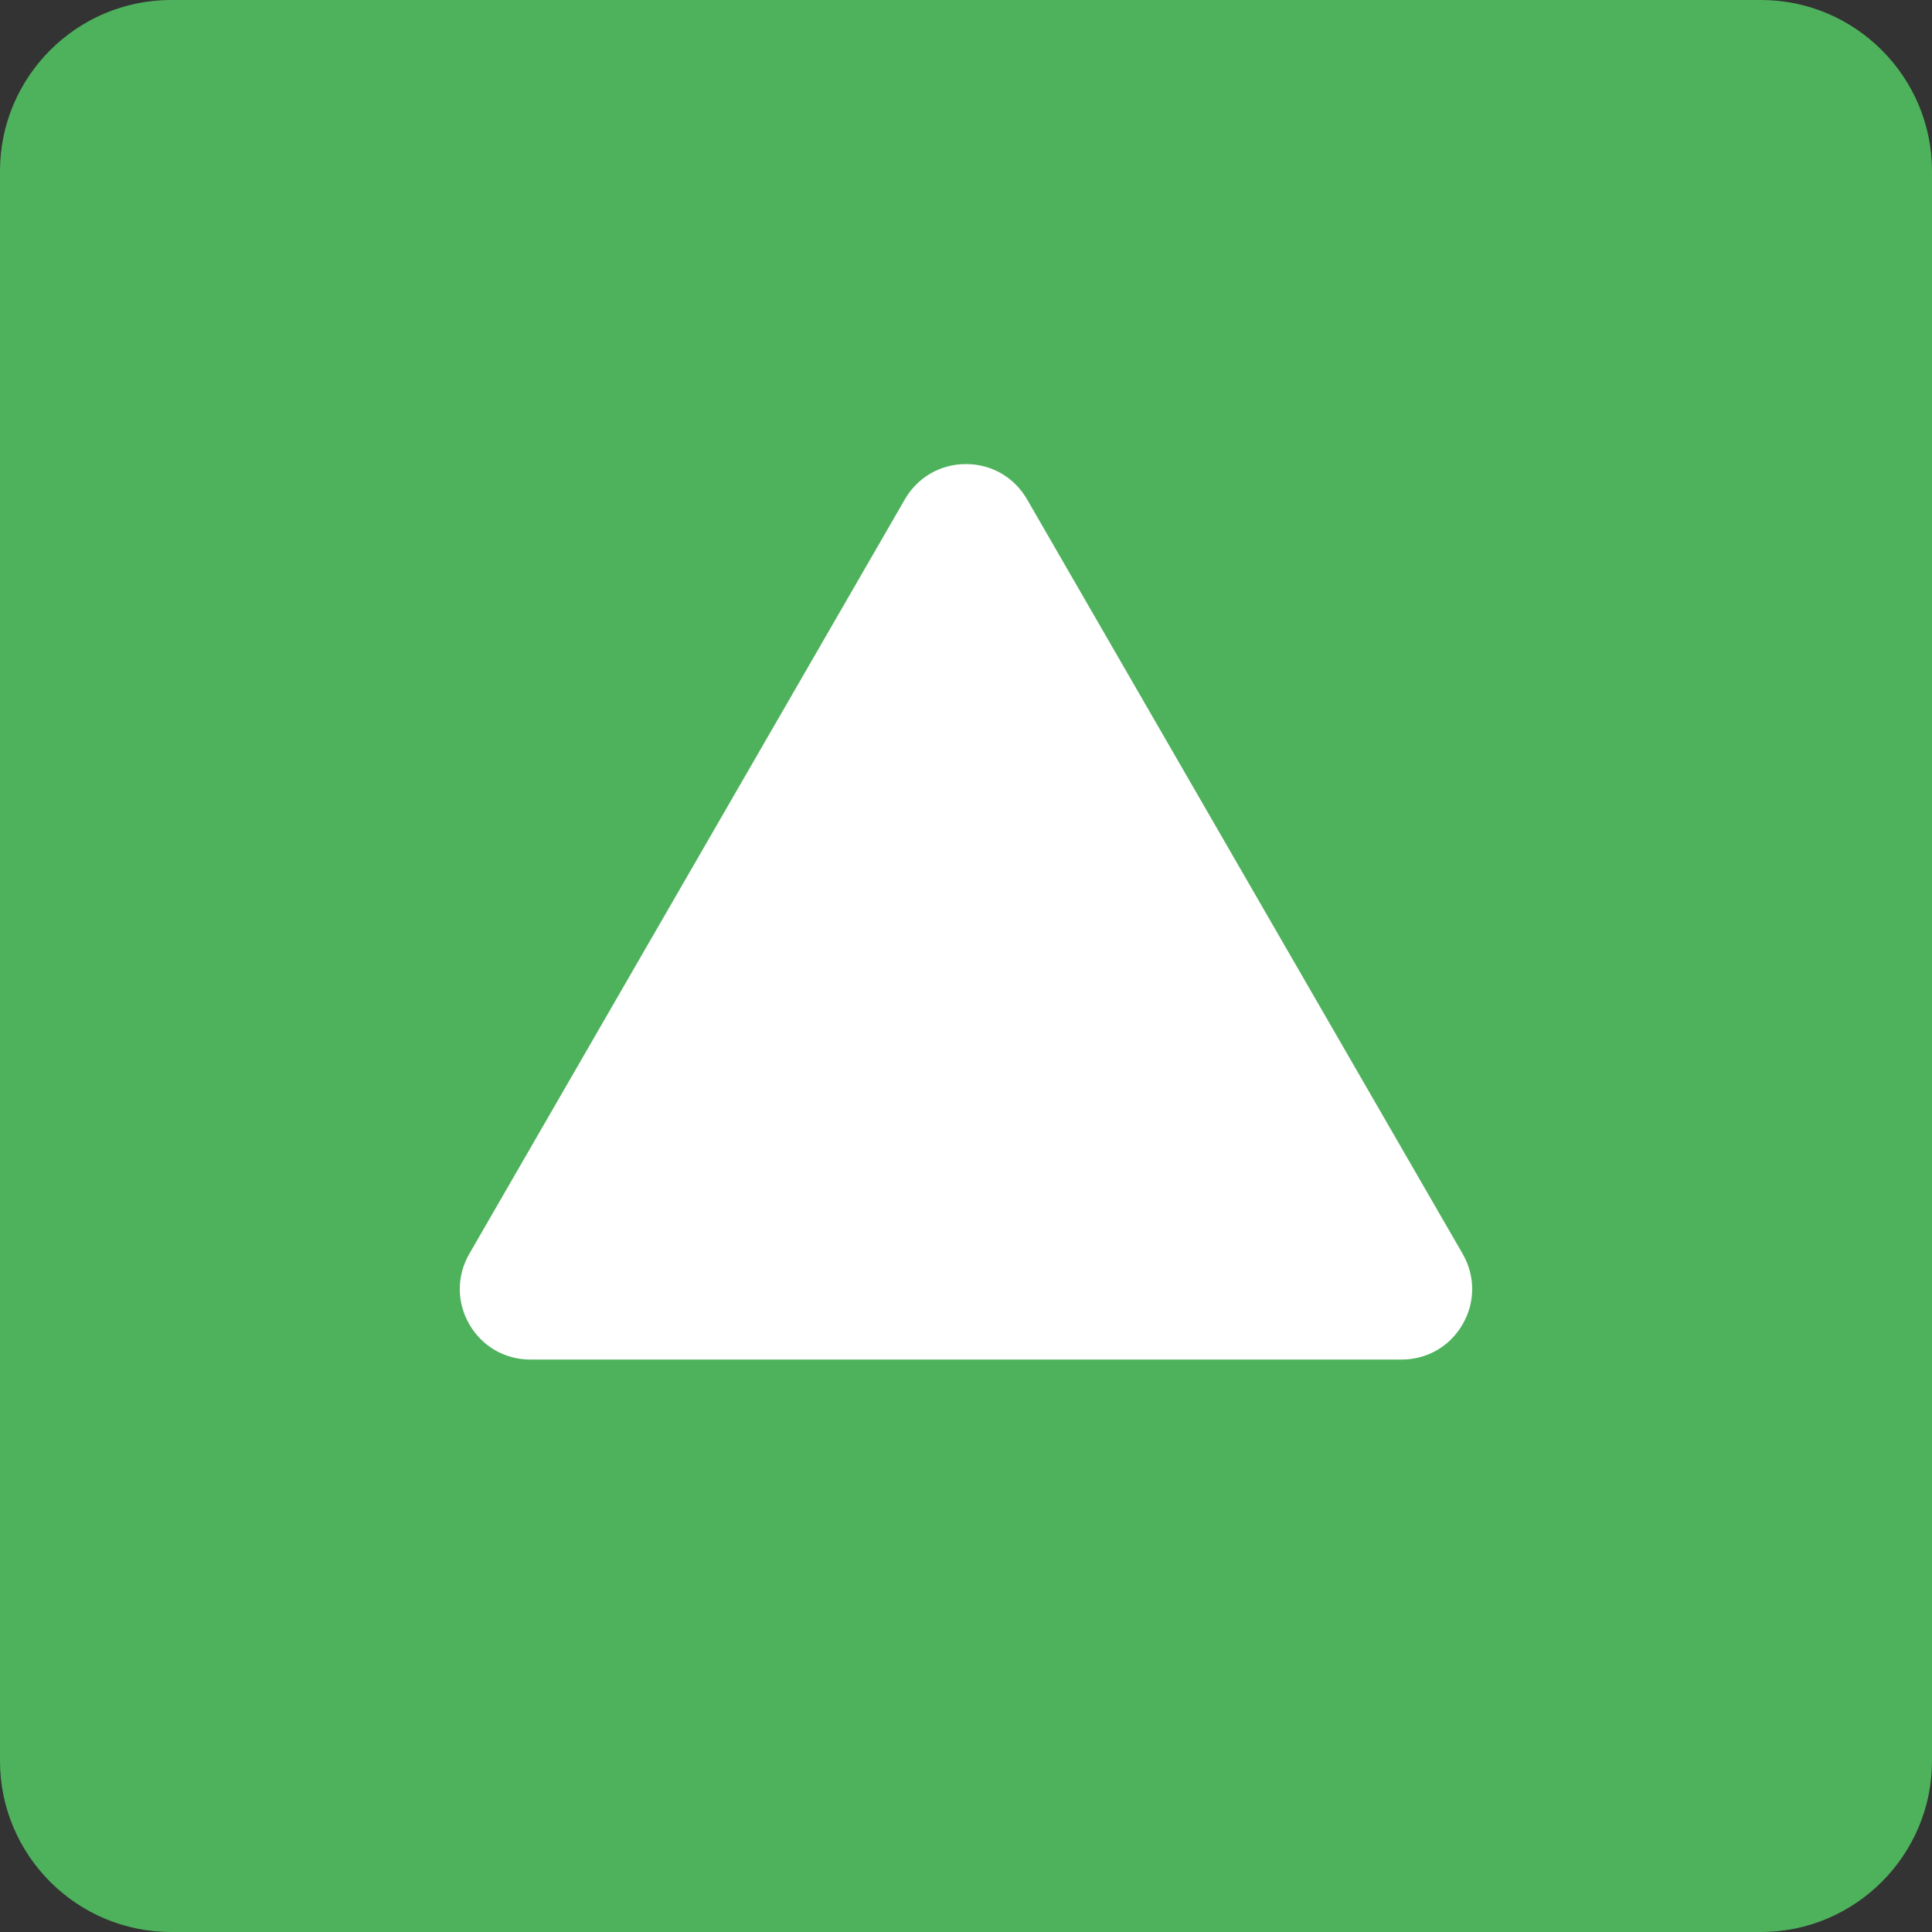
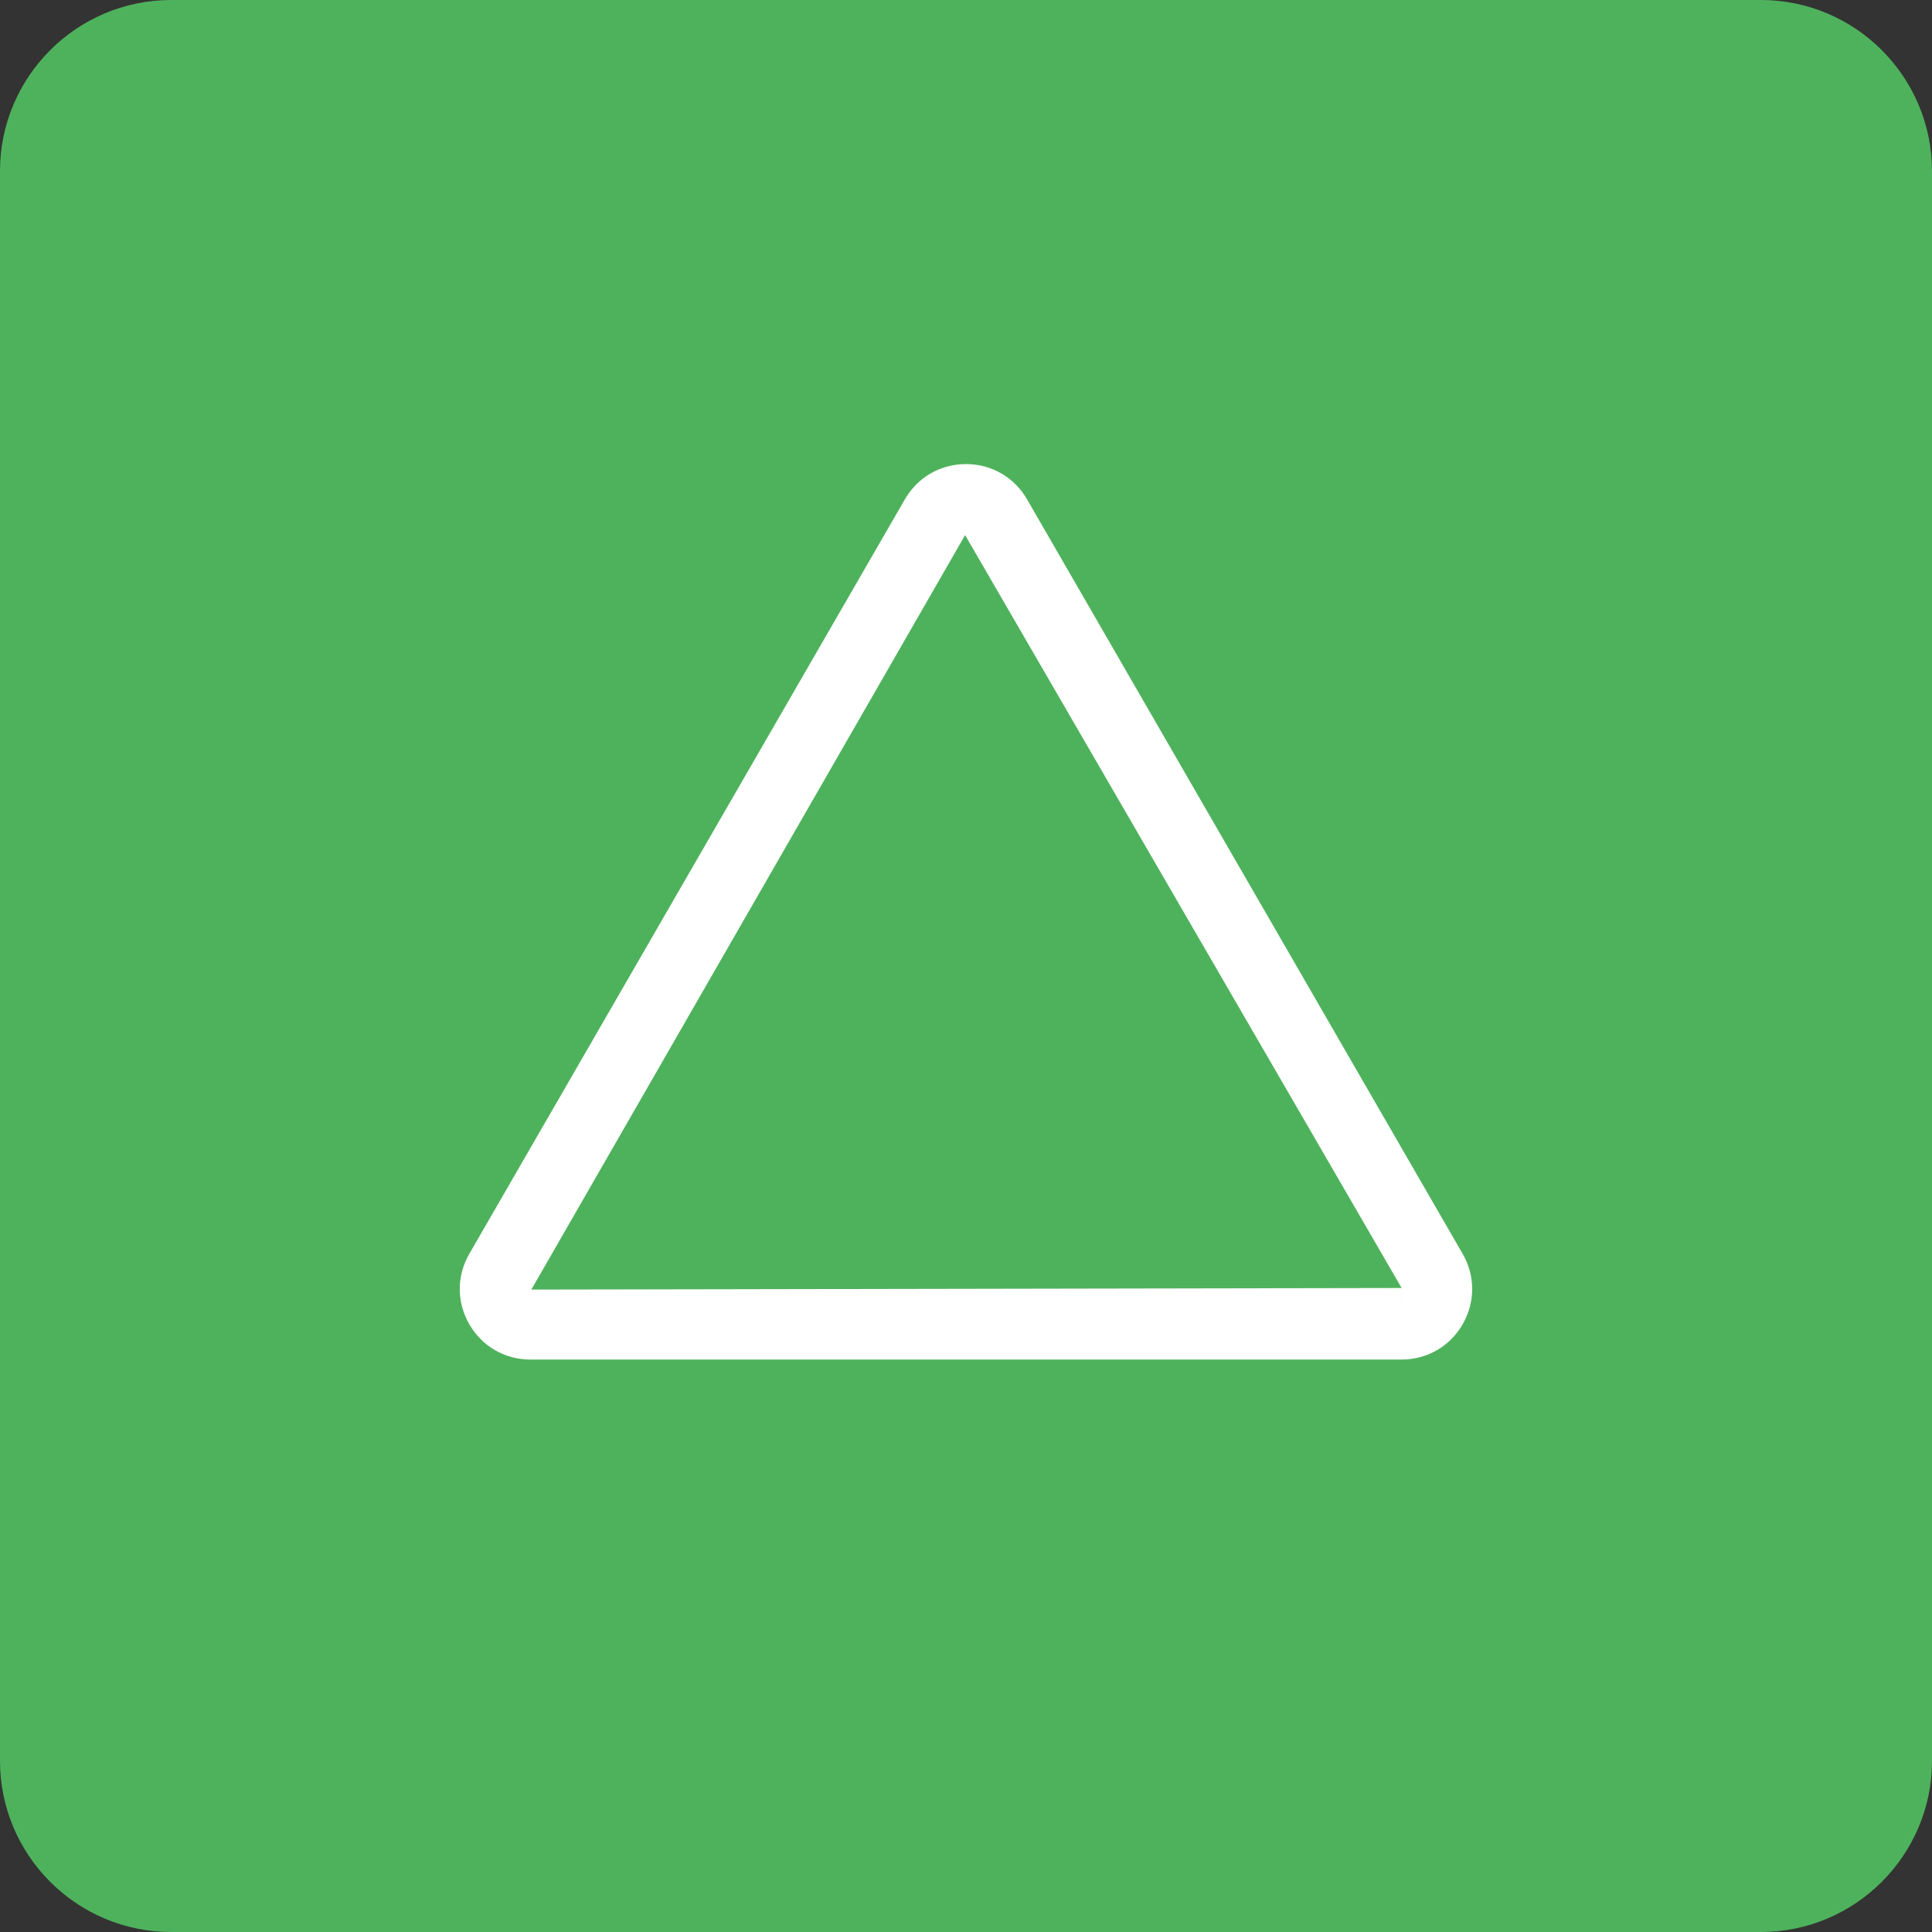
<svg xmlns="http://www.w3.org/2000/svg" version="1.1" id="Capa_1" x="0px" y="0px" viewBox="0 0 54 54" style="enable-background:new 0 0 54 54;" xml:space="preserve" width="512px" height="512px" class="">
  <rect x="0" y="0" width="54" height="54" fill="#333333" stroke="none" />
  <g>
    <g>
      <g>
        <path style="fill:#4eb25c" d="M53,4.783v44.435C53,51.306,51.306,53,49.217,53H4.783C2.694,53,1,51.306,1,49.217V4.783    C1,2.694,2.694,1,4.783,1h44.435C51.306,1,53,2.694,53,4.783z" data-original="#0096E6" class="active-path" data-old_color="#4eb25c" />
        <path style="fill:#4eb25c" d="M49.217,54H4.783C2.146,54,0,51.854,0,49.217V4.782C0,2.146,2.146,0,4.783,0h44.435    C51.854,0,54,2.146,54,4.783v44.435C54,51.854,51.854,54,49.217,54z M4.783,2C3.249,2,2,3.248,2,4.782v44.435    C2,50.751,3.249,52,4.783,52h44.435C50.751,52,52,50.752,52,49.218V4.783C52,3.249,50.751,2,49.217,2H4.783z" data-original="#0096E6" class="active-path" data-old_color="#4eb25c" />
      </g>
      <g>
-         <path style="fill:#FFFFFF;" d="M27.841,14.456l12.175,21.087C40.389,36.191,39.922,37,39.175,37H14.825    c-0.747,0-1.215-0.809-0.841-1.456l12.175-21.087C26.533,13.809,27.467,13.809,27.841,14.456z" data-original="#FFFFFF" class="" />
        <path style="fill:#FFFFFF;" d="M39.175,38h-24.35c-0.712,0-1.351-0.368-1.707-0.985c-0.356-0.617-0.356-1.354,0-1.971    l12.174-21.088c0.356-0.617,0.995-0.985,1.707-0.985s1.351,0.368,1.707,0.985l12.175,21.088c0.356,0.616,0.356,1.354,0,1.971    C40.525,37.632,39.887,38,39.175,38z M39.175,36v1l0.001-1L26.975,14.956L14.851,36.044L39.175,36z" data-original="#FFFFFF" class="" />
      </g>
    </g>
  </g>
</svg>